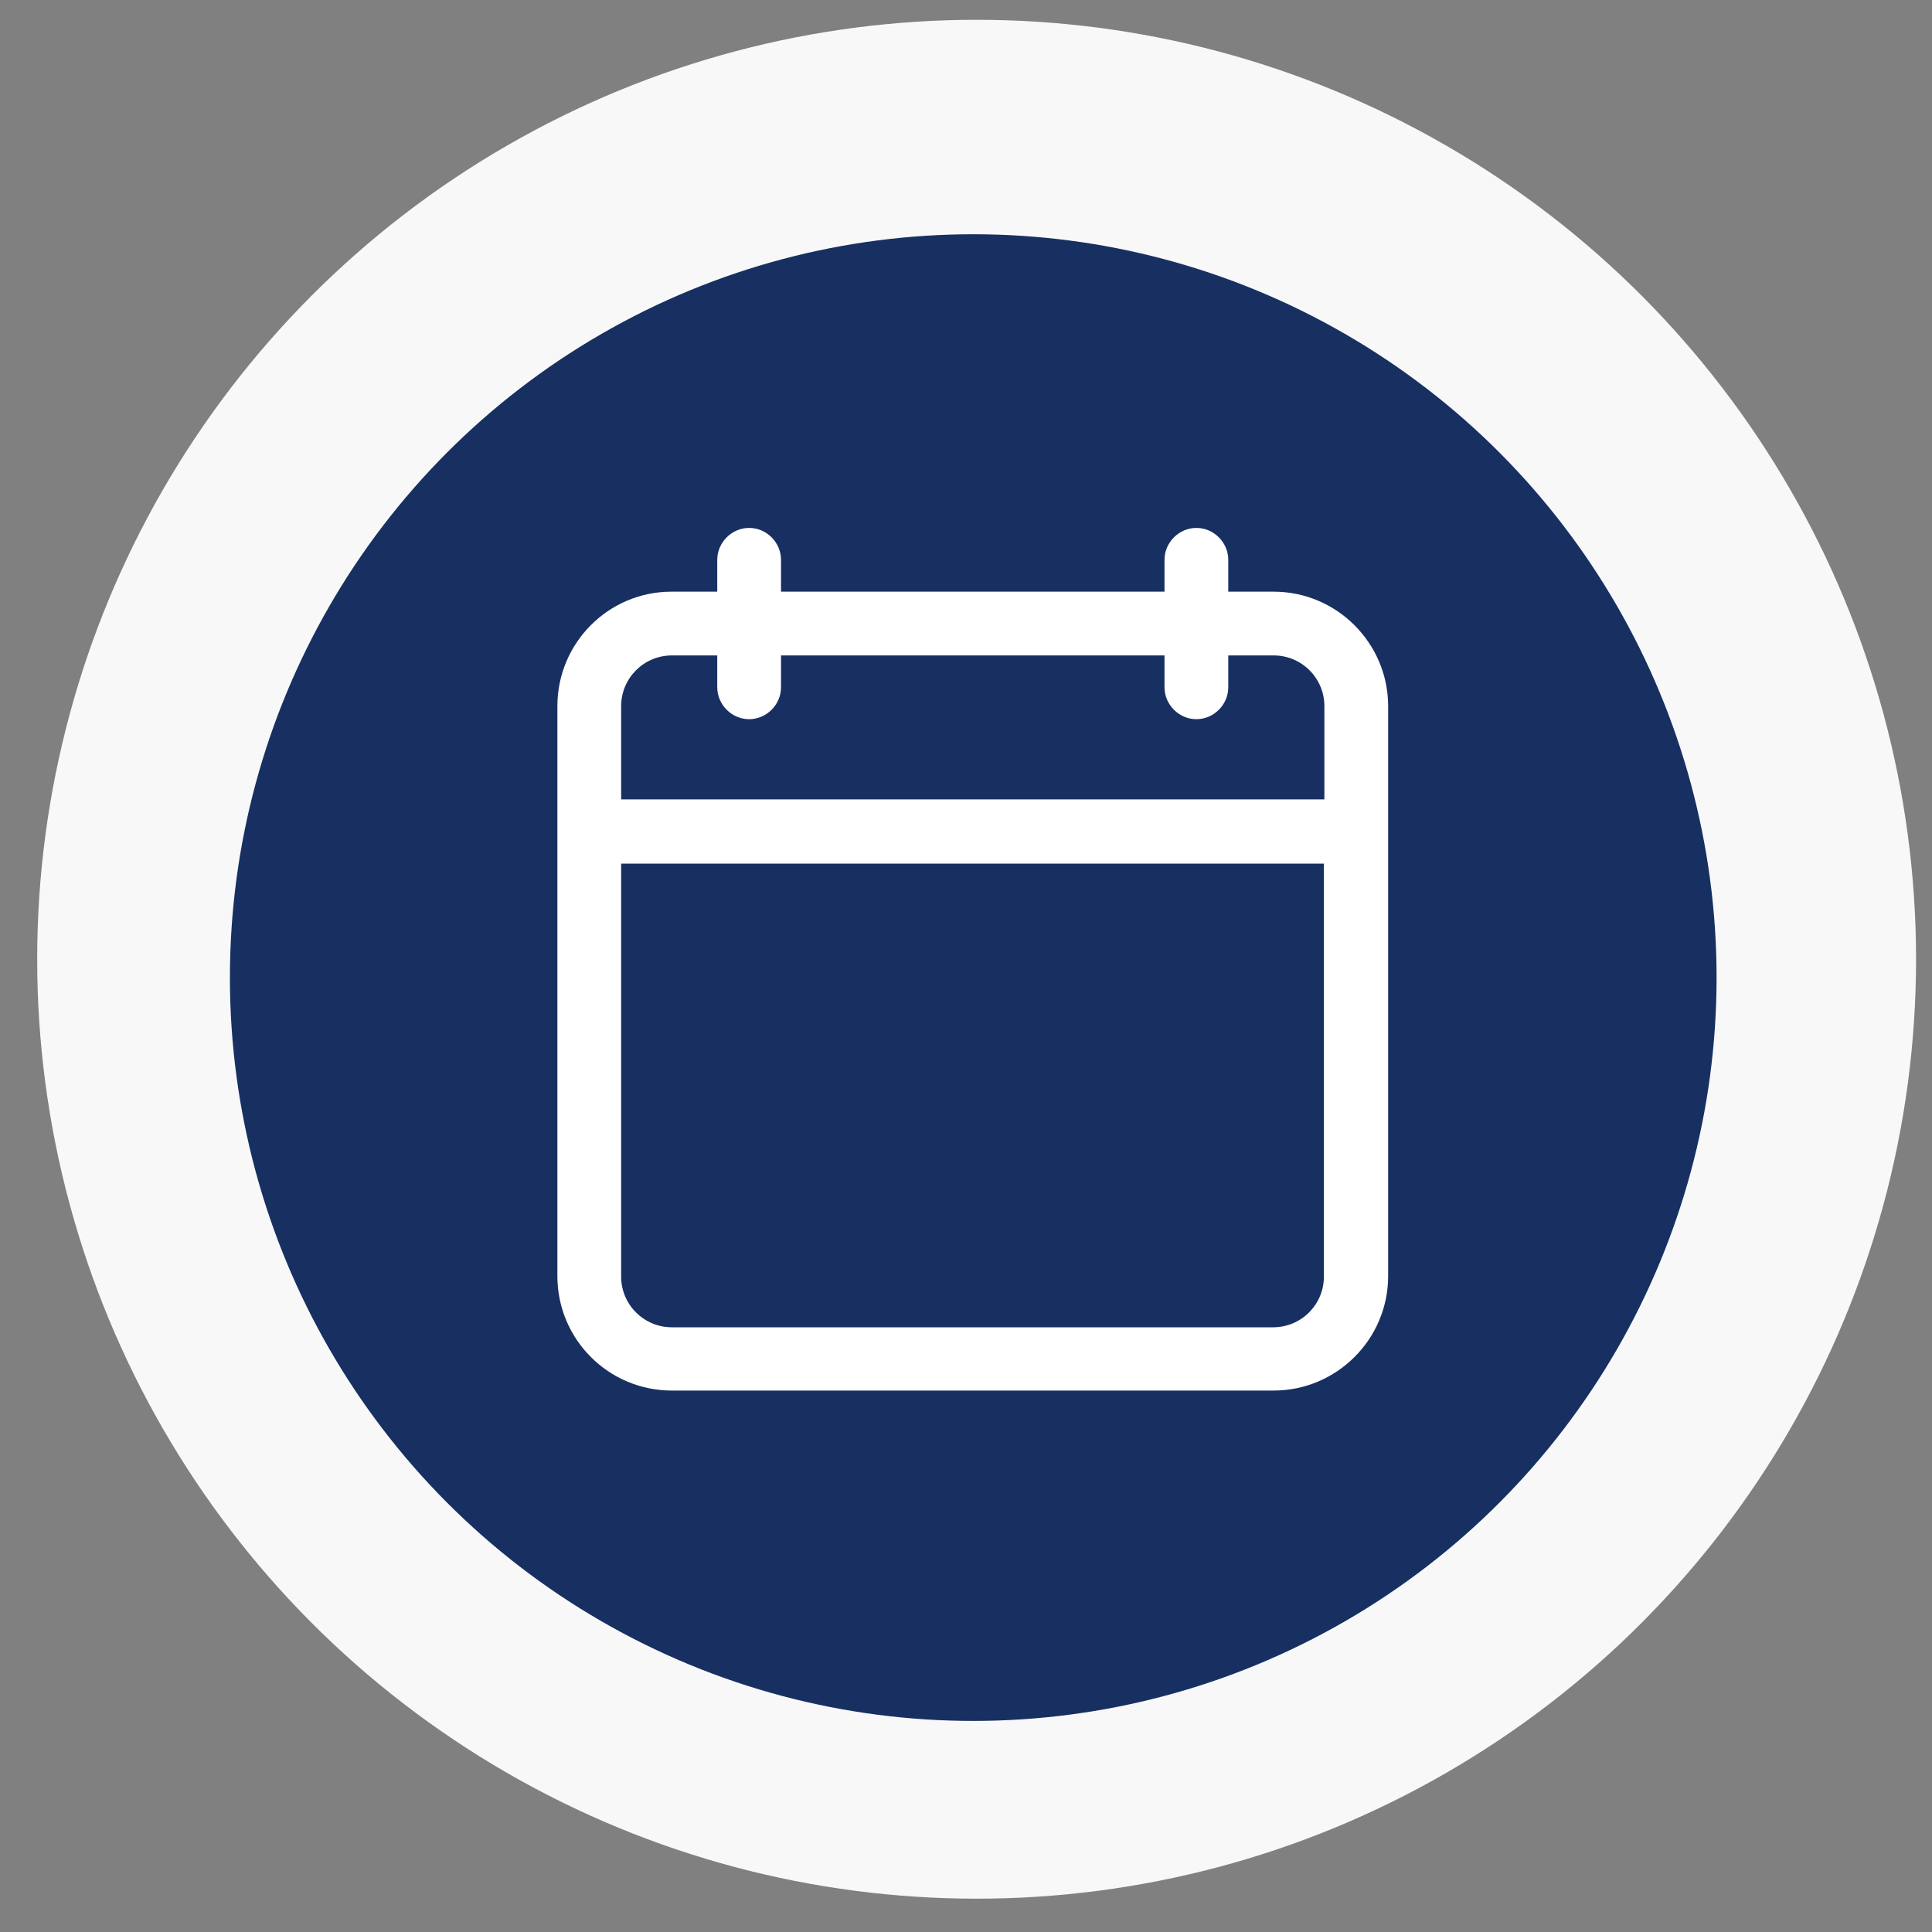
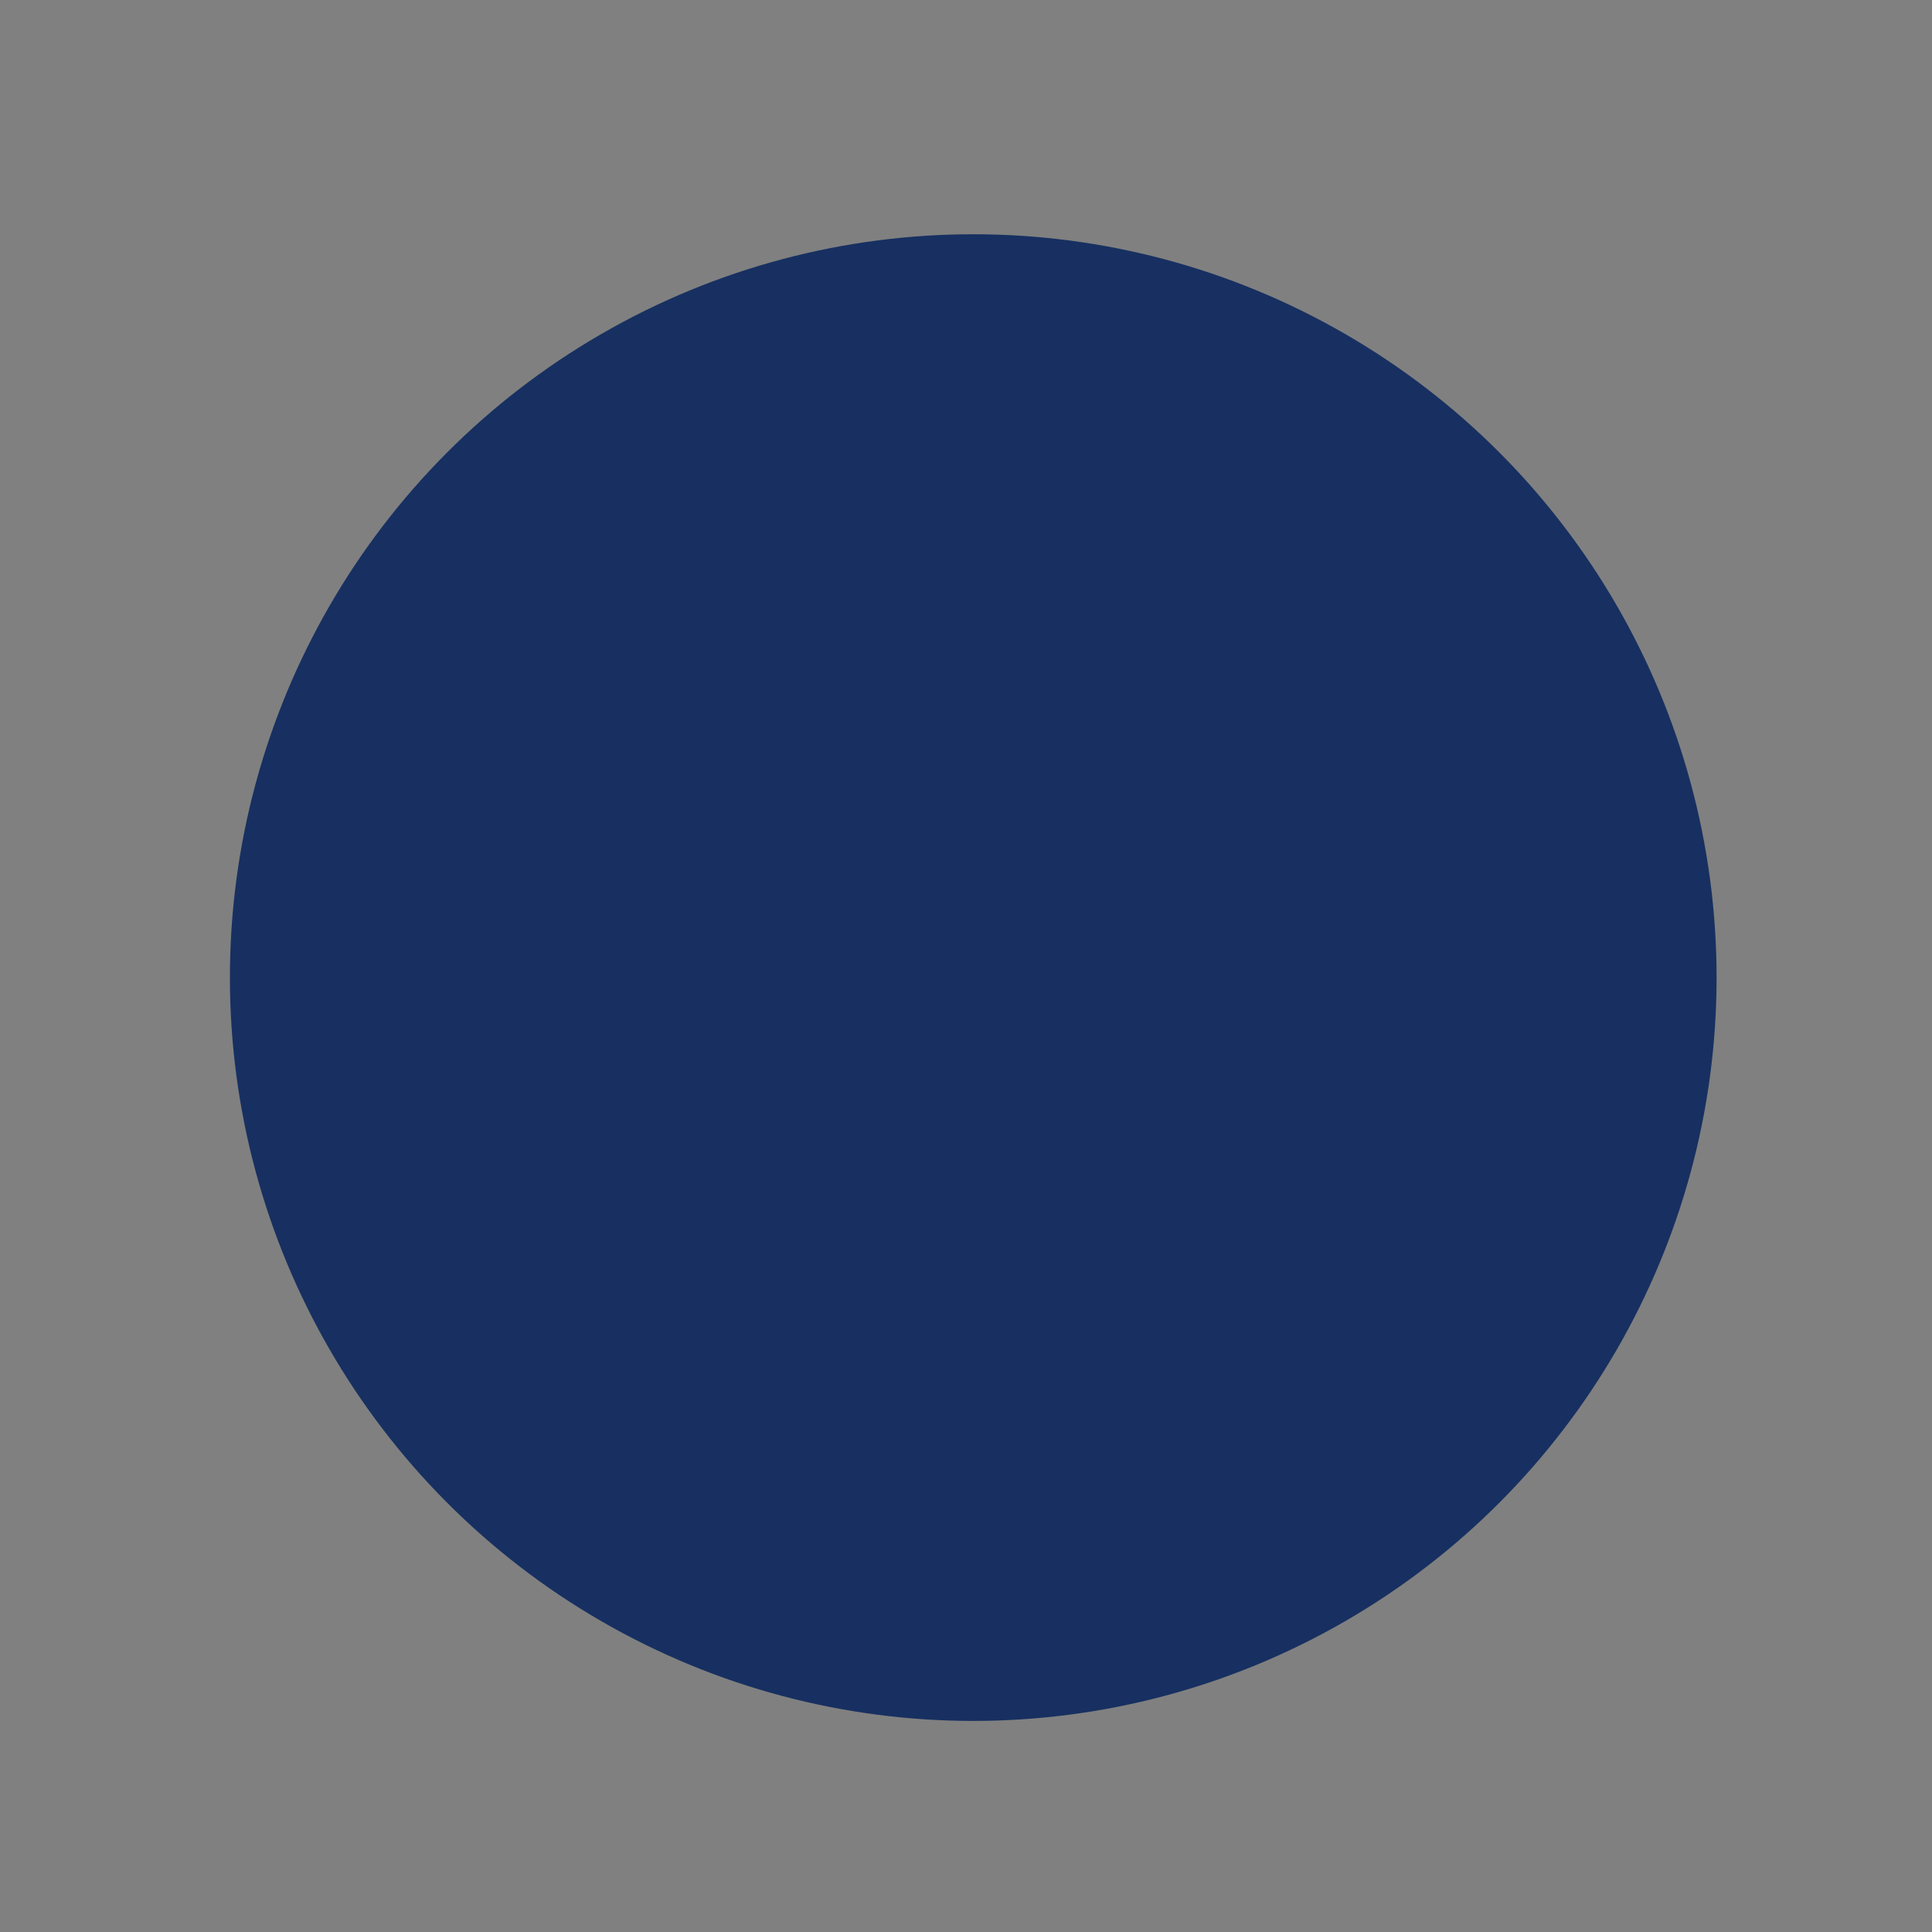
<svg xmlns="http://www.w3.org/2000/svg" version="1.1" id="Capa_1" x="0px" y="0px" viewBox="0 0 40 40" style="enable-background:new 0 0 40 40;" xml:space="preserve">
  <rect x="0" y="0" width="40" height="40" fill="#808080" stroke="none" />
  <style type="text/css"> .st0{fill:#F8F8F9;} .st1{fill:#173061;} .st2{fill:#FFFFFF;} </style>
-   <circle class="st0" cx="20.22" cy="19.86" r="19.45" />
  <g>
    <circle class="st1" cx="20.15" cy="20.24" r="15.39" />
  </g>
-   <path class="st2" d="M13.91,28.79h12.46c1.3,0,2.37-1.06,2.37-2.37v-11.8c0-1.3-1.06-2.37-2.37-2.37h-0.94v-0.66 c0-0.36-0.3-0.66-0.66-0.66c-0.36,0-0.66,0.3-0.66,0.66v0.66h-7.94v-0.66c0-0.36-0.3-0.66-0.66-0.66c-0.36,0-0.66,0.3-0.66,0.66 v0.66H13.9c-1.3,0-2.36,1.06-2.36,2.37v11.8C11.54,27.73,12.6,28.79,13.91,28.79L13.91,28.79z M12.86,14.62 c0-0.58,0.47-1.05,1.05-1.05h0.94v0.66c0,0.36,0.3,0.66,0.66,0.66c0.36,0,0.66-0.3,0.66-0.66v-0.66h7.94v0.66 c0,0.36,0.3,0.66,0.66,0.66c0.36,0,0.66-0.3,0.66-0.66v-0.66h0.94c0.58,0,1.05,0.47,1.05,1.05v1.93H12.86V14.62z M12.86,17.88h14.55 v8.55c0,0.58-0.47,1.05-1.05,1.05H13.91c-0.58,0-1.05-0.47-1.05-1.05C12.86,26.42,12.86,17.88,12.86,17.88z" />
</svg>